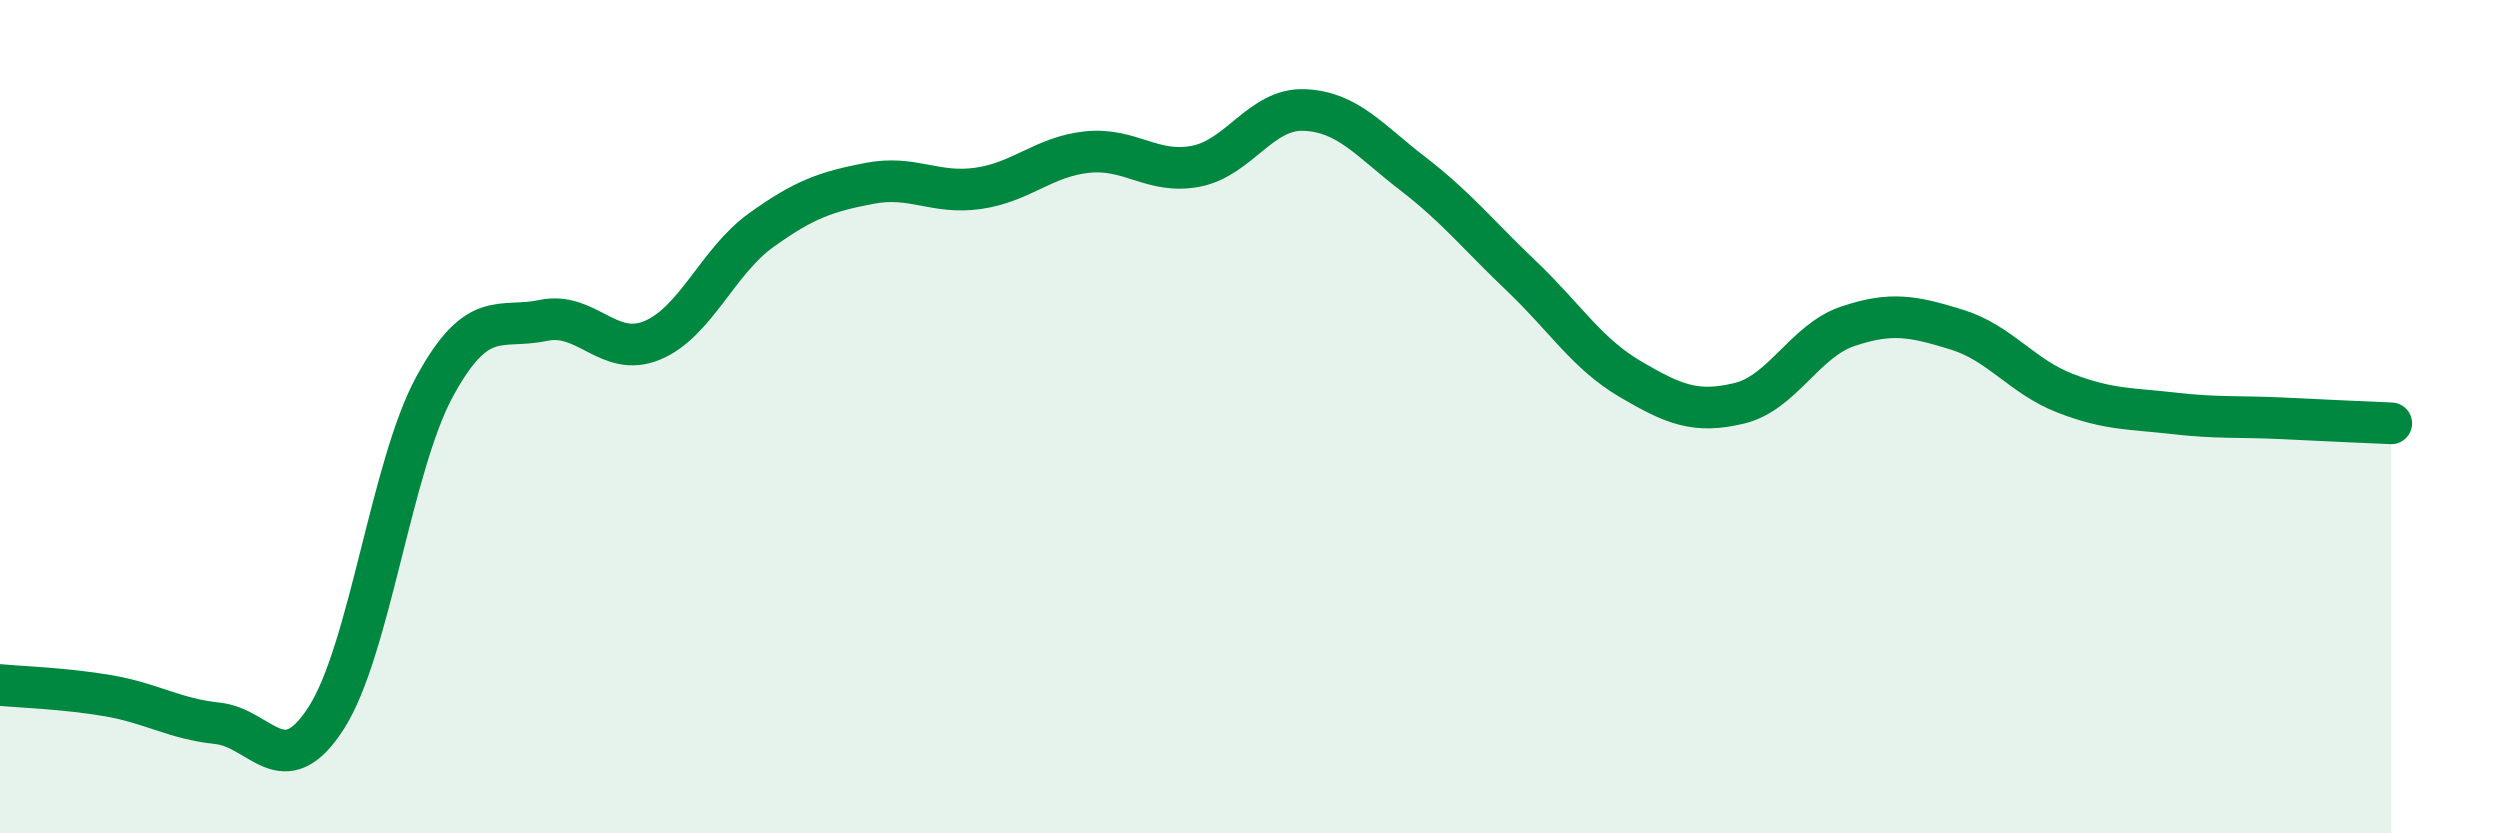
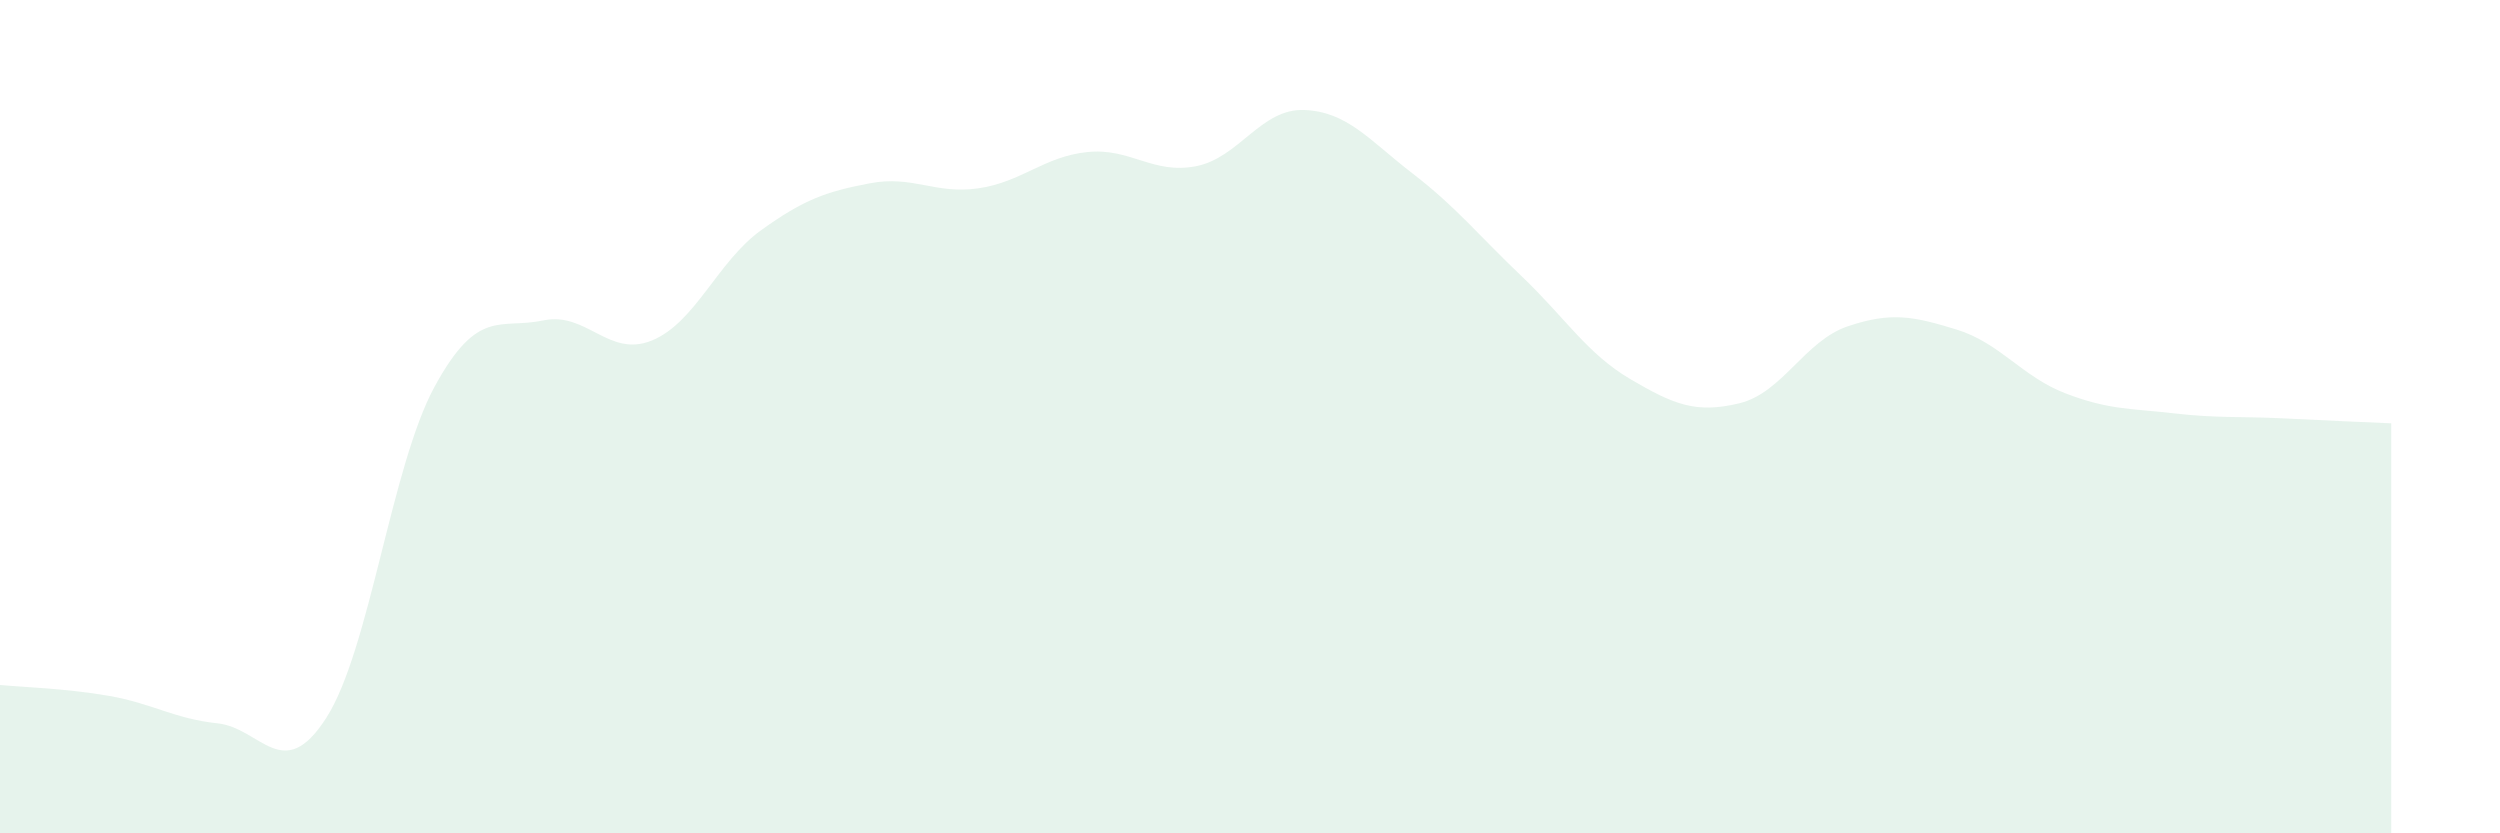
<svg xmlns="http://www.w3.org/2000/svg" width="60" height="20" viewBox="0 0 60 20">
  <path d="M 0,16.44 C 0.52,16.49 1.57,16.52 2.61,16.7 C 3.65,16.88 4.18,17.25 5.22,17.36 C 6.26,17.47 6.79,18.85 7.83,17.23 C 8.87,15.61 9.39,11.19 10.43,9.28 C 11.47,7.37 12,7.91 13.04,7.69 C 14.08,7.47 14.61,8.6 15.65,8.17 C 16.69,7.74 17.22,6.28 18.26,5.53 C 19.3,4.78 19.83,4.6 20.87,4.4 C 21.91,4.2 22.44,4.67 23.48,4.52 C 24.52,4.37 25.05,3.76 26.09,3.65 C 27.13,3.54 27.66,4.19 28.7,3.99 C 29.74,3.79 30.26,2.6 31.3,2.64 C 32.34,2.68 32.87,3.37 33.91,4.17 C 34.95,4.97 35.48,5.64 36.52,6.63 C 37.56,7.62 38.09,8.49 39.13,9.1 C 40.17,9.71 40.7,9.93 41.74,9.68 C 42.78,9.43 43.31,8.18 44.35,7.83 C 45.39,7.48 45.92,7.59 46.96,7.91 C 48,8.23 48.53,9.04 49.57,9.44 C 50.61,9.84 51.13,9.8 52.17,9.92 C 53.21,10.04 53.74,9.99 54.78,10.04 C 55.82,10.09 56.87,10.14 57.39,10.16L57.39 20L0 20Z" fill="#008740" opacity="0.1" stroke-linecap="round" stroke-linejoin="round" />
-   <path d="M 0,16.44 C 0.52,16.49 1.57,16.52 2.61,16.7 C 3.65,16.88 4.18,17.25 5.22,17.36 C 6.26,17.47 6.79,18.85 7.83,17.23 C 8.87,15.61 9.39,11.19 10.43,9.28 C 11.47,7.37 12,7.91 13.04,7.69 C 14.08,7.47 14.61,8.6 15.65,8.17 C 16.69,7.74 17.22,6.28 18.26,5.53 C 19.3,4.78 19.83,4.6 20.87,4.4 C 21.91,4.2 22.44,4.67 23.48,4.52 C 24.52,4.37 25.05,3.76 26.09,3.65 C 27.13,3.54 27.66,4.19 28.7,3.99 C 29.74,3.79 30.26,2.6 31.3,2.64 C 32.34,2.68 32.87,3.37 33.91,4.17 C 34.95,4.97 35.48,5.64 36.52,6.63 C 37.56,7.62 38.09,8.49 39.13,9.1 C 40.17,9.71 40.7,9.93 41.74,9.68 C 42.78,9.43 43.31,8.18 44.35,7.83 C 45.39,7.48 45.92,7.59 46.96,7.91 C 48,8.23 48.53,9.04 49.57,9.44 C 50.61,9.84 51.13,9.8 52.17,9.92 C 53.21,10.04 53.74,9.99 54.78,10.04 C 55.82,10.09 56.87,10.14 57.39,10.16" stroke="#008740" stroke-width="1" fill="none" stroke-linecap="round" stroke-linejoin="round" />
</svg>